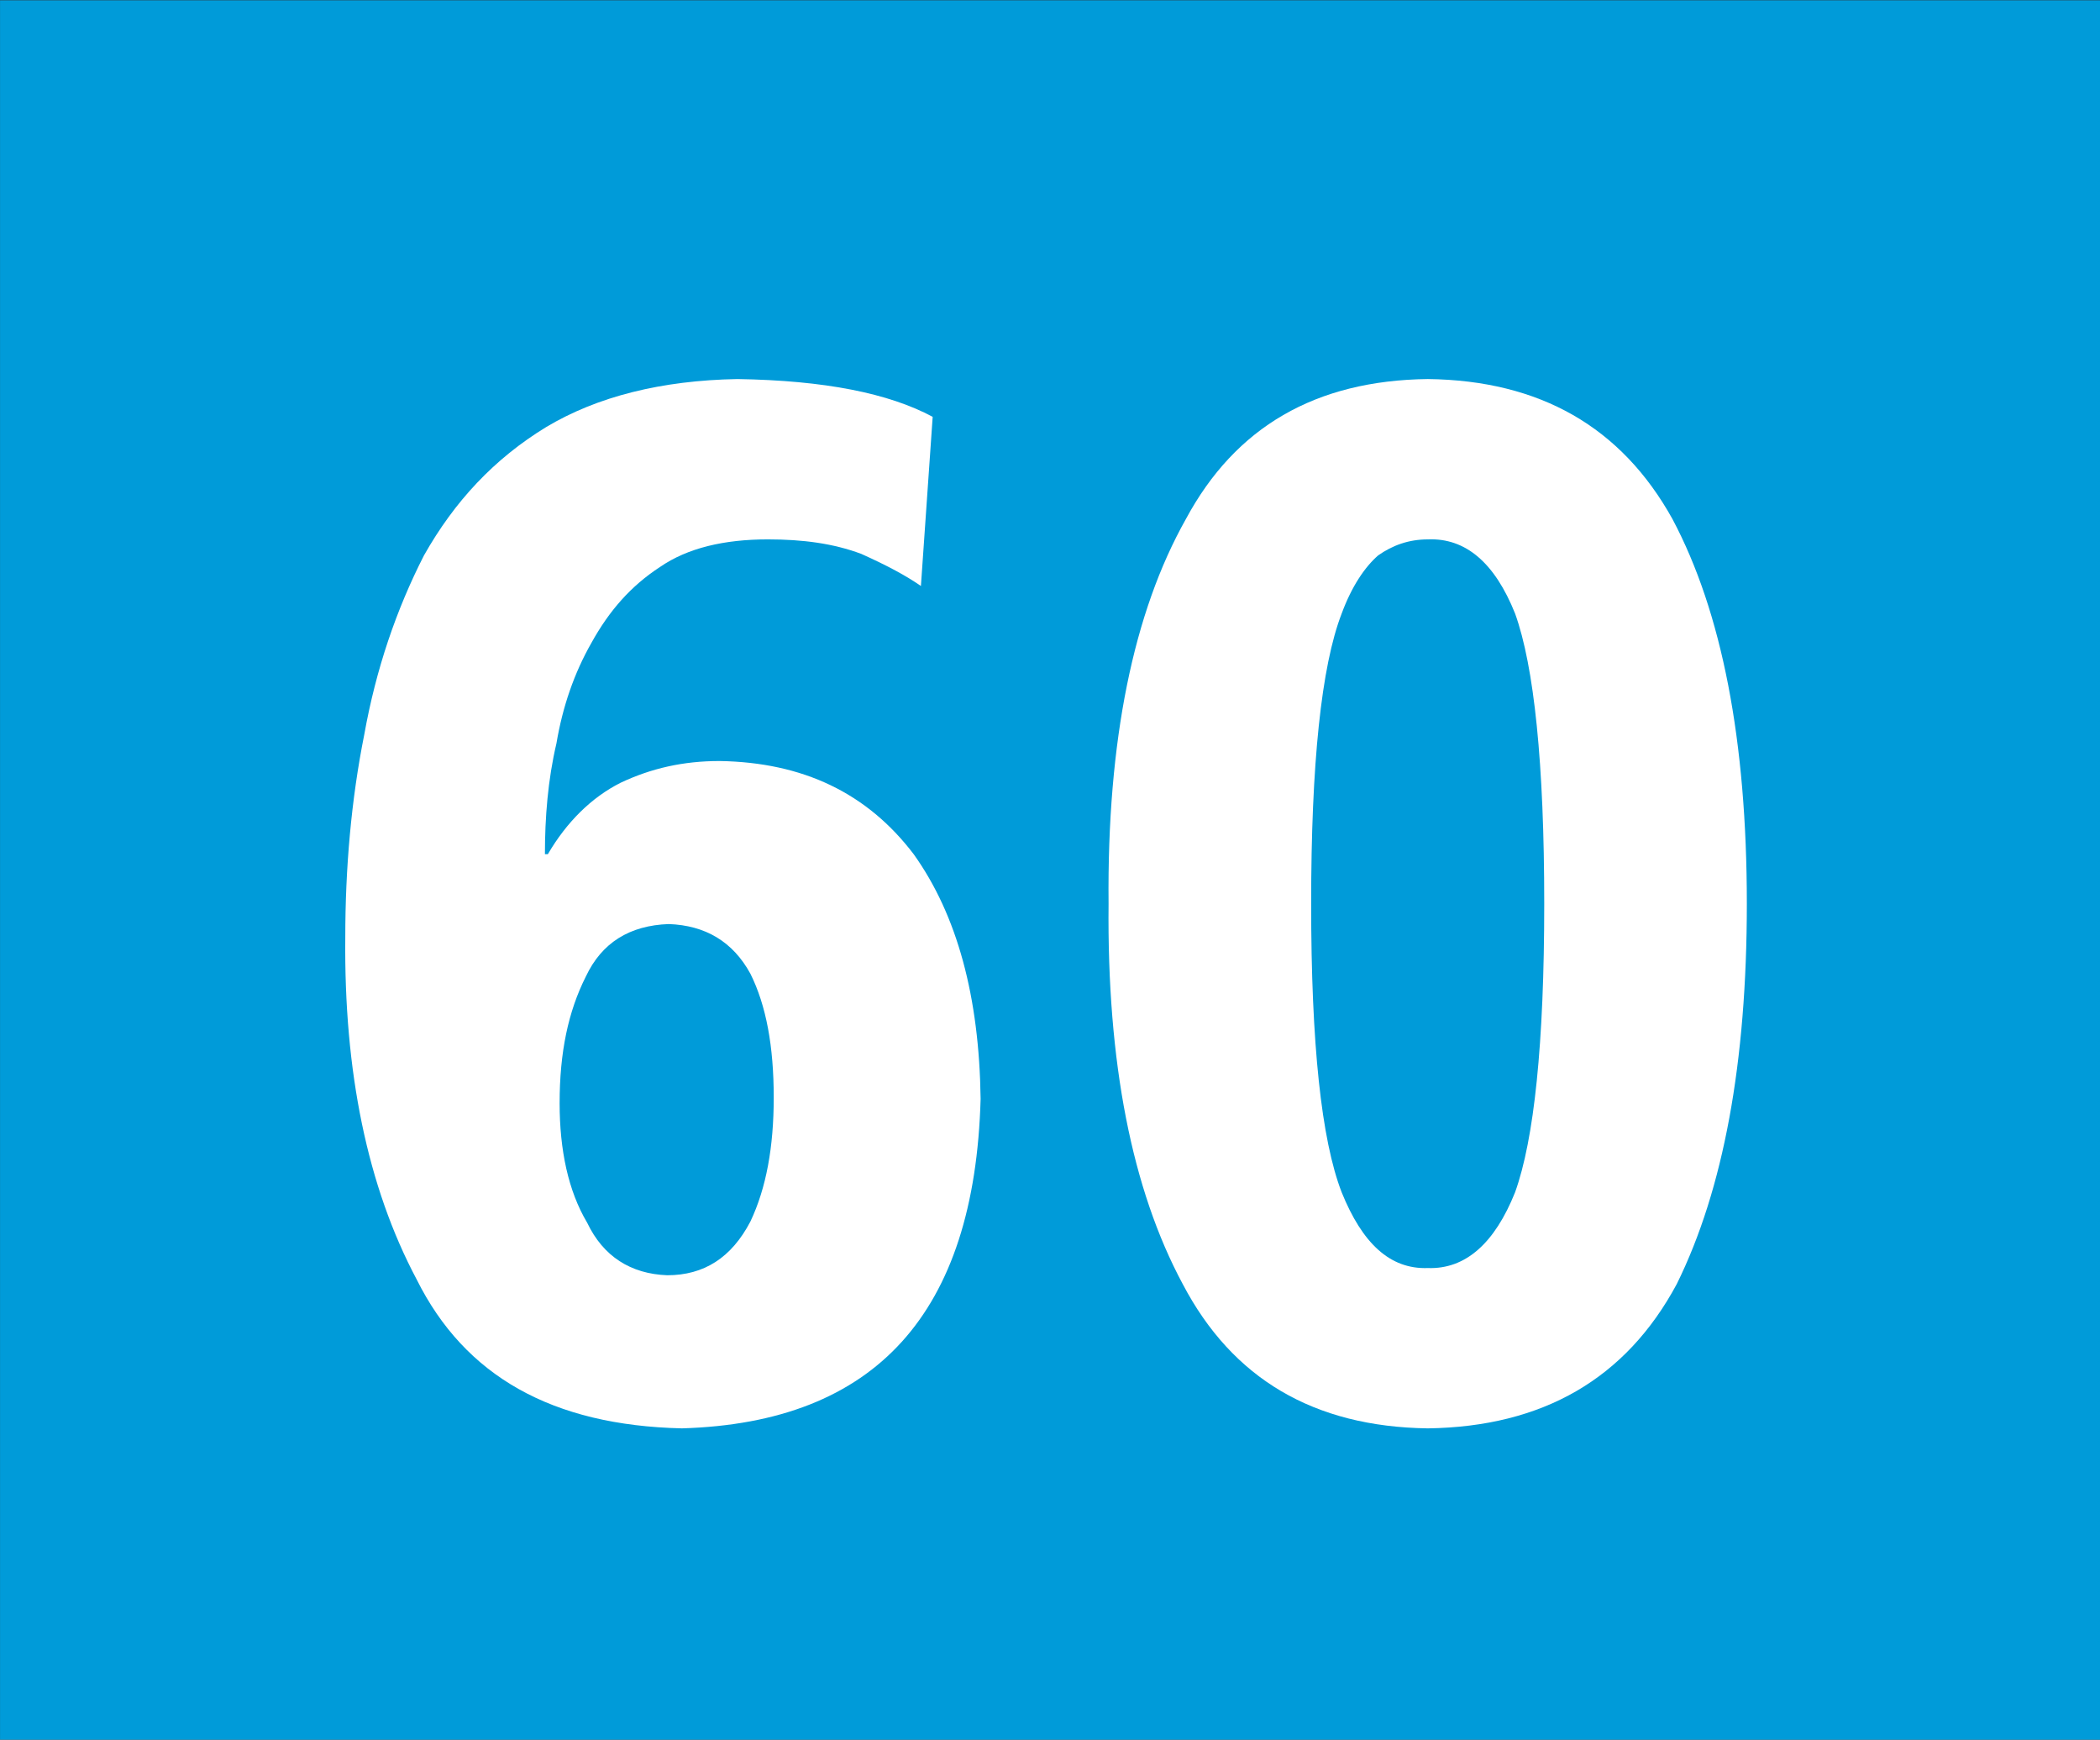
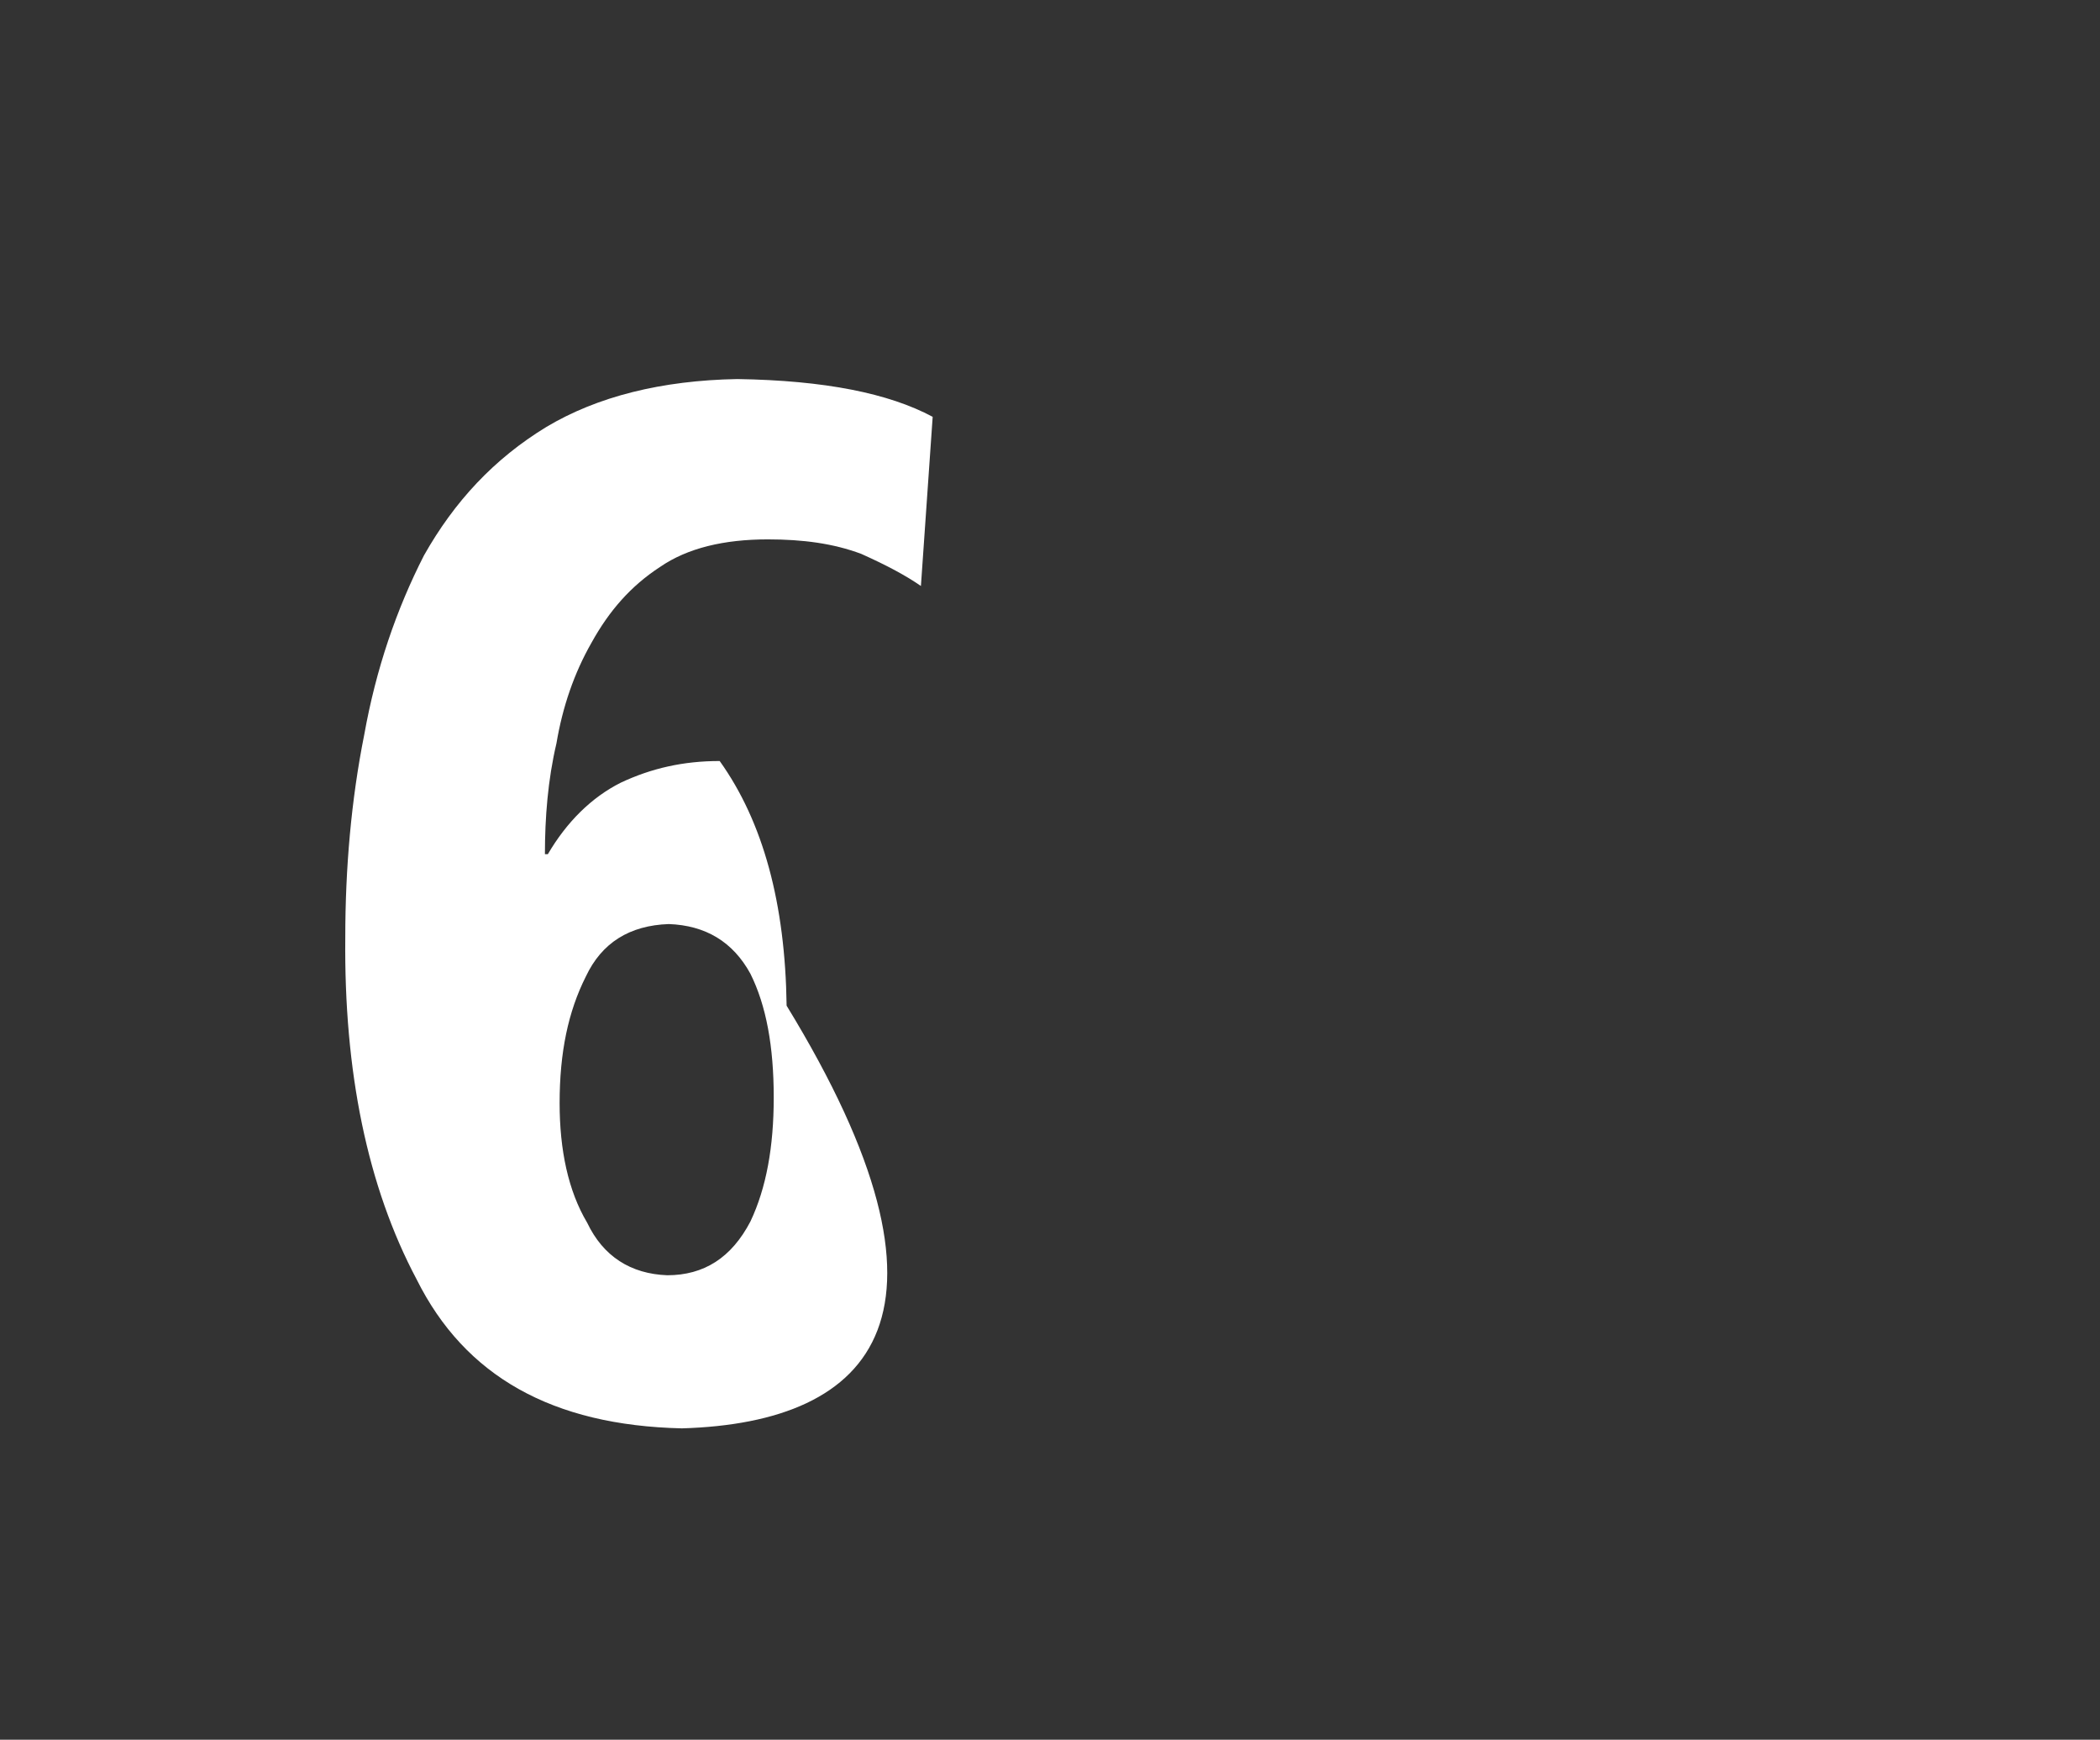
<svg xmlns="http://www.w3.org/2000/svg" version="1.1" id="Ebene_1" x="0px" y="0px" width="322.826px" height="267.389px" viewBox="0 0 322.826 267.389" enable-background="new 0 0 322.826 267.389" xml:space="preserve">
  <rect x="0" y="0" width="322.826" height="267.389" fill="#333333" stroke="none" />
-   <rect x="0.005" y="0.041" fill="#009BD9" width="322.821" height="267.349" />
-   <path fill="#FFFFFF" d="M104.831,219.531c-19.951-0.452-33.366-8.03-40.77-22.871c-7.612-14.32-11.191-32.013-10.982-52.587  c0-10.565,0.902-21.099,2.919-31.178c1.807-10.08,4.935-19.221,9.176-27.526c4.692-8.308,10.774-14.842,18.803-19.741  c7.855-4.692,17.726-7.16,29.37-7.369c13.451,0.209,23.287,2.19,30.03,5.805l-1.808,25.999c-2.258-1.563-5.143-3.128-9.175-4.936  c-4.275-1.601-8.968-2.227-14.355-2.227c-6.708,0-12.338,1.321-16.579,4.241c-4.484,2.92-7.821,6.743-10.532,11.646  c-2.676,4.69-4.448,9.87-5.387,15.467c-1.321,5.596-1.772,11.434-1.772,17.031h0.451c2.885-4.938,6.708-8.727,11.192-10.983  c4.727-2.225,9.627-3.337,15.223-3.337c12.791,0.209,22.662,4.9,29.822,14.32c6.707,9.385,10.079,21.932,10.289,37.604  C149.842,201.839,134.617,218.661,104.831,219.531z M115.363,149.668c-2.711-4.97-6.951-7.438-12.547-7.646  c-6.049,0.209-10.323,2.887-12.756,8.064c-2.711,5.387-4.032,11.644-4.032,19.464c0,7.193,1.32,13.484,4.241,18.386  c2.467,5.181,6.707,7.855,12.303,8.063c5.63,0,9.871-2.676,12.791-8.271c2.433-5.145,3.58-11.436,3.58-19.047  C118.943,160.825,117.796,154.569,115.363,149.668z" />
-   <path fill="#FFFFFF" d="M257.761,197.354c-7.82,14.563-20.611,21.934-38.267,22.178c-17.519-0.244-30.03-7.612-37.677-22.178  c-7.82-14.562-11.646-34.062-11.401-58.461c-0.243-25.06,3.823-44.801,11.888-59.121c7.611-14.146,19.916-21.306,37.19-21.515  c17.239,0.209,29.751,7.369,37.606,21.515c7.609,14.32,11.435,34.062,11.435,59.121  C268.535,163.293,264.955,182.791,257.761,197.354z M232.91,94.301c-3.129-7.82-7.612-11.644-13.416-11.4  c-2.92,0-5.422,0.904-7.646,2.469c-2.018,1.771-4.033,4.691-5.599,8.933c-3.128,8.098-4.69,23.079-4.69,44.593  c0,21.517,1.562,36.251,4.69,44.353c3.164,7.818,7.404,11.852,13.243,11.644c5.804,0.208,10.287-3.823,13.416-11.644  c2.92-8.102,4.482-22.836,4.482-44.353C237.394,117.38,235.83,102.398,232.91,94.301z" />
+   <path fill="#FFFFFF" d="M104.831,219.531c-19.951-0.452-33.366-8.03-40.77-22.871c-7.612-14.32-11.191-32.013-10.982-52.587  c0-10.565,0.902-21.099,2.919-31.178c1.807-10.08,4.935-19.221,9.176-27.526c4.692-8.308,10.774-14.842,18.803-19.741  c7.855-4.692,17.726-7.16,29.37-7.369c13.451,0.209,23.287,2.19,30.03,5.805l-1.808,25.999c-2.258-1.563-5.143-3.128-9.175-4.936  c-4.275-1.601-8.968-2.227-14.355-2.227c-6.708,0-12.338,1.321-16.579,4.241c-4.484,2.92-7.821,6.743-10.532,11.646  c-2.676,4.69-4.448,9.87-5.387,15.467c-1.321,5.596-1.772,11.434-1.772,17.031h0.451c2.885-4.938,6.708-8.727,11.192-10.983  c4.727-2.225,9.627-3.337,15.223-3.337c6.707,9.385,10.079,21.932,10.289,37.604  C149.842,201.839,134.617,218.661,104.831,219.531z M115.363,149.668c-2.711-4.97-6.951-7.438-12.547-7.646  c-6.049,0.209-10.323,2.887-12.756,8.064c-2.711,5.387-4.032,11.644-4.032,19.464c0,7.193,1.32,13.484,4.241,18.386  c2.467,5.181,6.707,7.855,12.303,8.063c5.63,0,9.871-2.676,12.791-8.271c2.433-5.145,3.58-11.436,3.58-19.047  C118.943,160.825,117.796,154.569,115.363,149.668z" />
</svg>